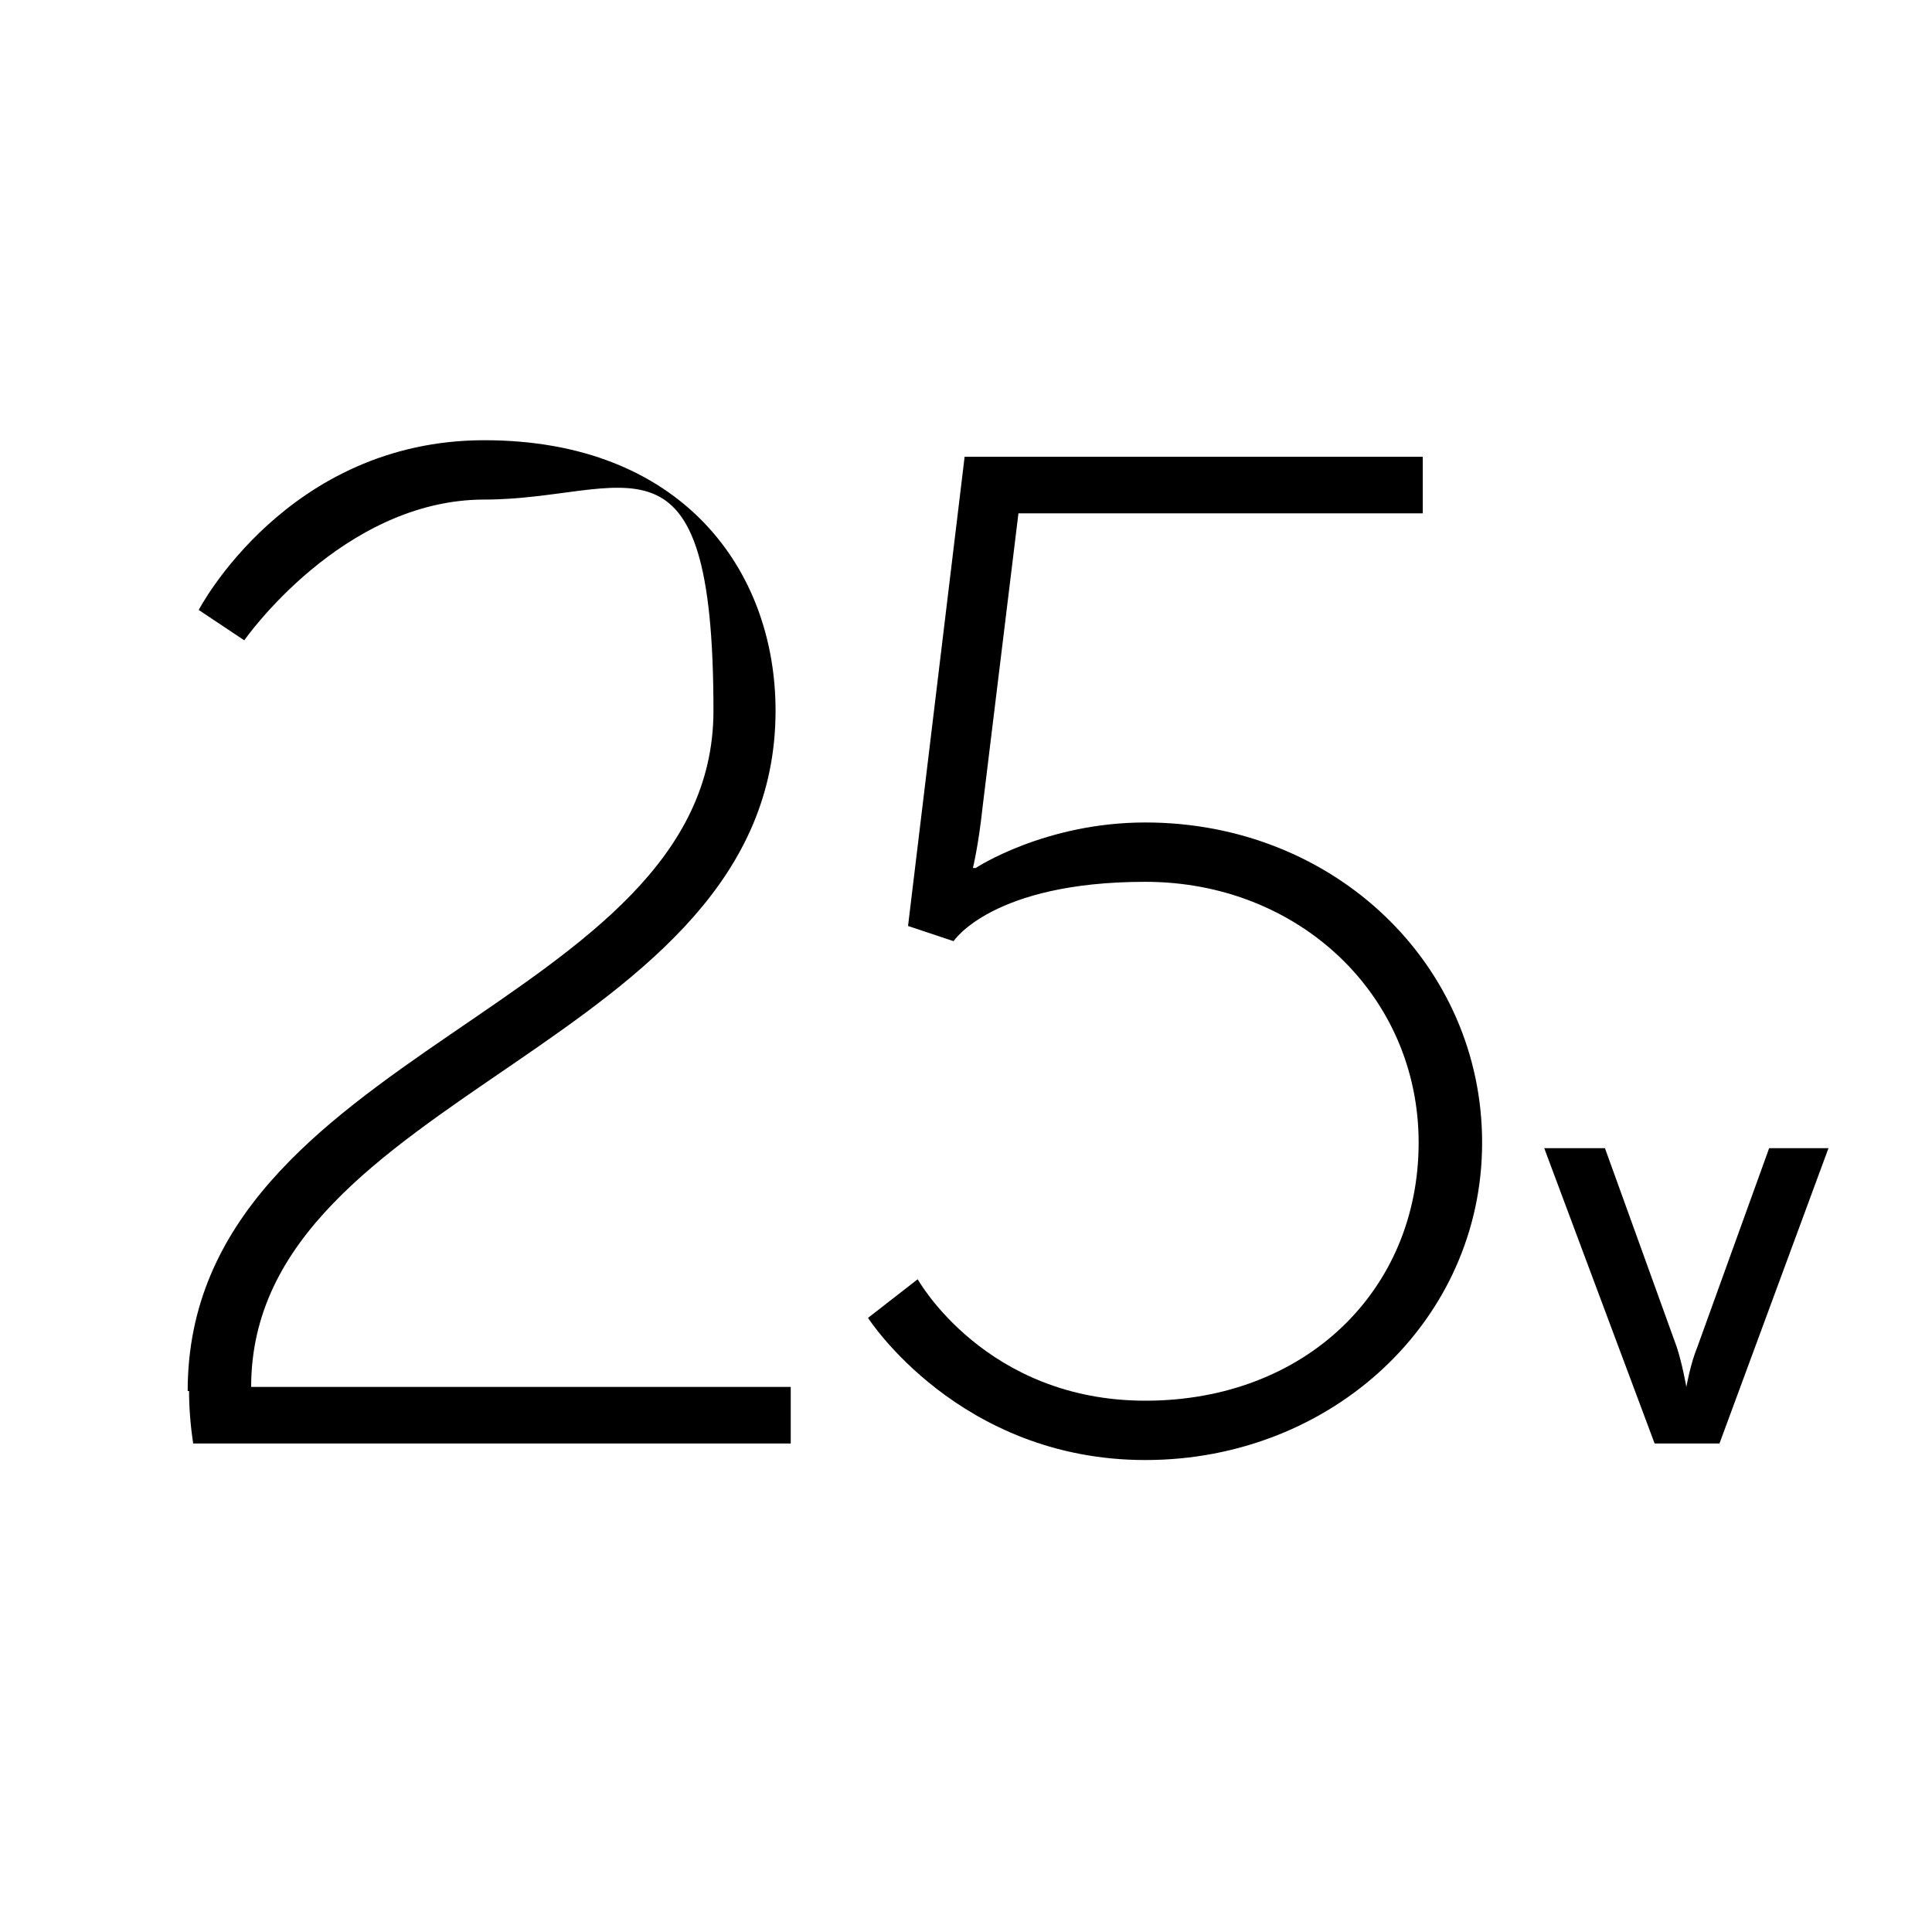
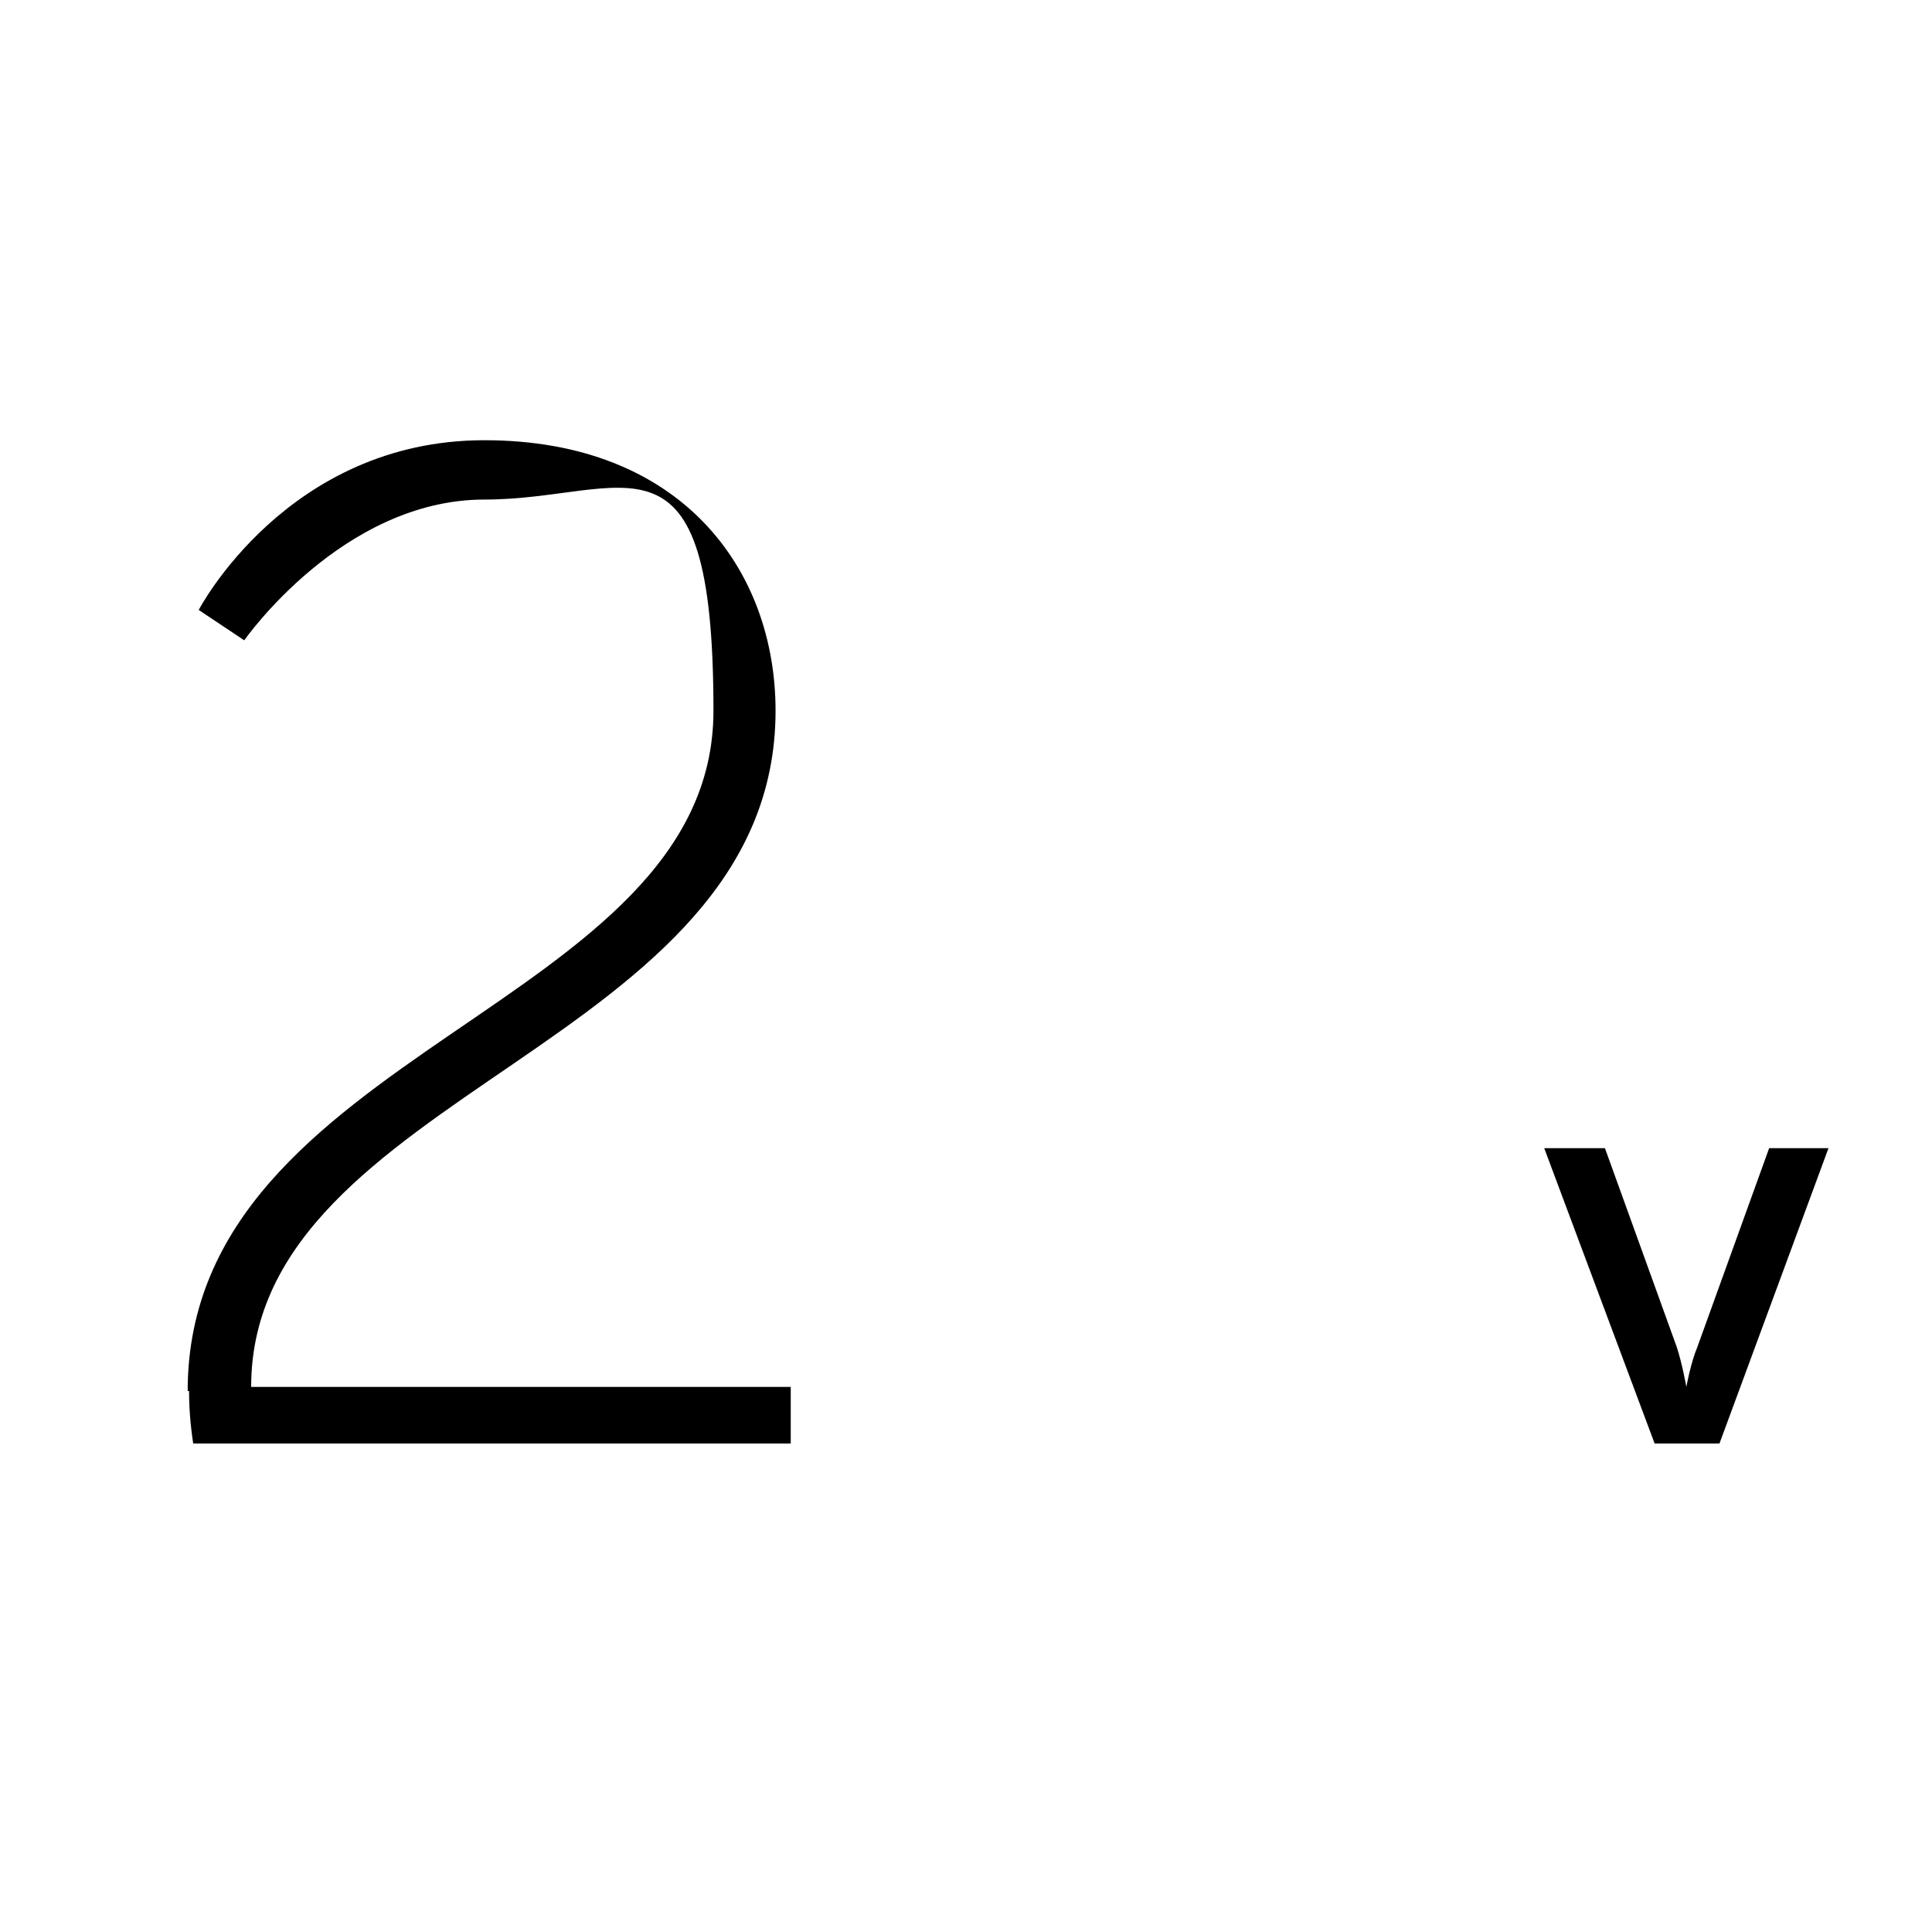
<svg xmlns="http://www.w3.org/2000/svg" id="Layer_1" version="1.1" viewBox="0 0 140 140">
  <g>
    <path d="M13.6,100.8c0-24.8,38.1-27.7,38.1-49.3s-6.3-15.3-16.6-15.3-17.4,10.2-17.4,10.2l-3.3-2.2s6.4-12.3,20.7-12.3,21.1,9.4,21.1,19.6c0,24.4-38,27.5-38,49h39.1v4.1H14c-.2-1.3-.3-2.6-.3-3.8Z" />
-     <path d="M66.5,92.7s4.9,8.8,16.5,8.8,19.8-8,19.8-18.7-8.7-18.9-19.8-18.9-13.9,4.3-13.9,4.3l-3.3-1.1,4.1-34h33.2v4.1h-29.3l-2.6,21.3c-.3,2.8-.7,4.4-.7,4.4h.2s5-3.3,12.3-3.3c13.7,0,24.4,10.3,24.4,23.2s-10.9,23-24.4,23-20.1-10.3-20.1-10.3l3.6-2.8Z" />
  </g>
  <path d="M111.9,83.2h4.4l5.2,14.4c.4,1.2.7,2.9.7,2.9h0s.3-1.7.8-2.9l5.2-14.4h4.3l-7.9,21.4h-4.7l-8-21.4Z" />
</svg>